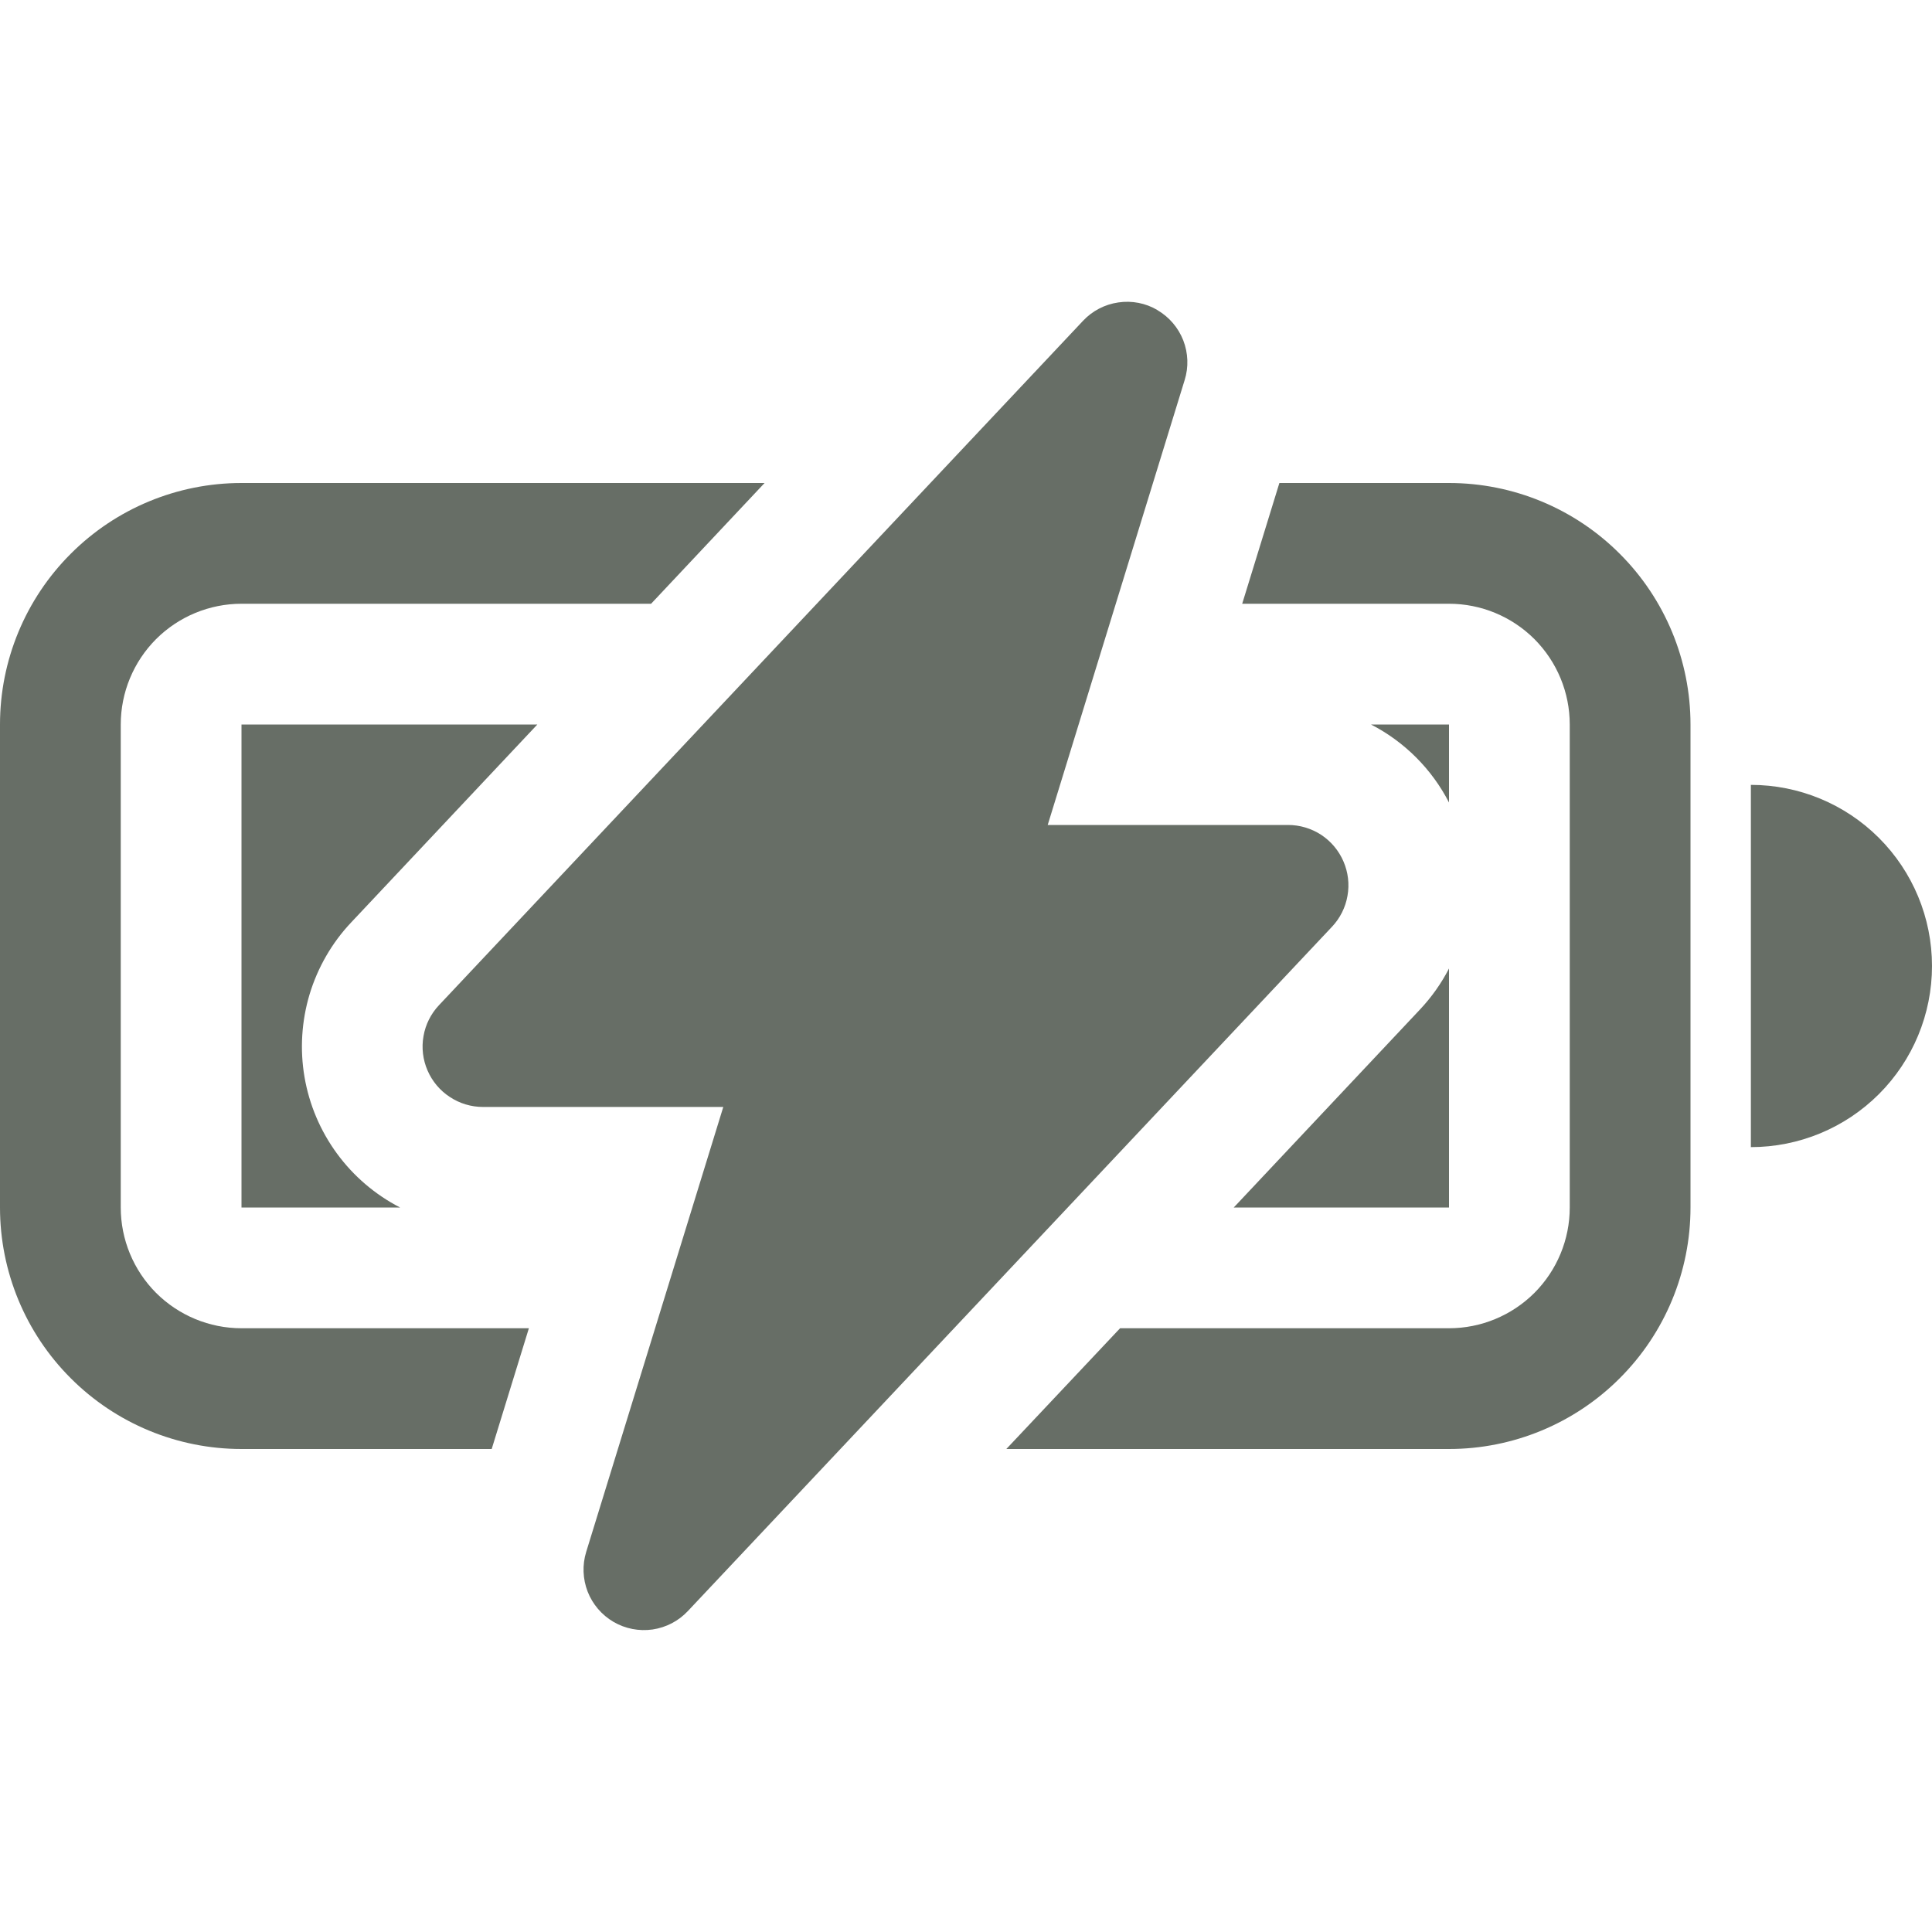
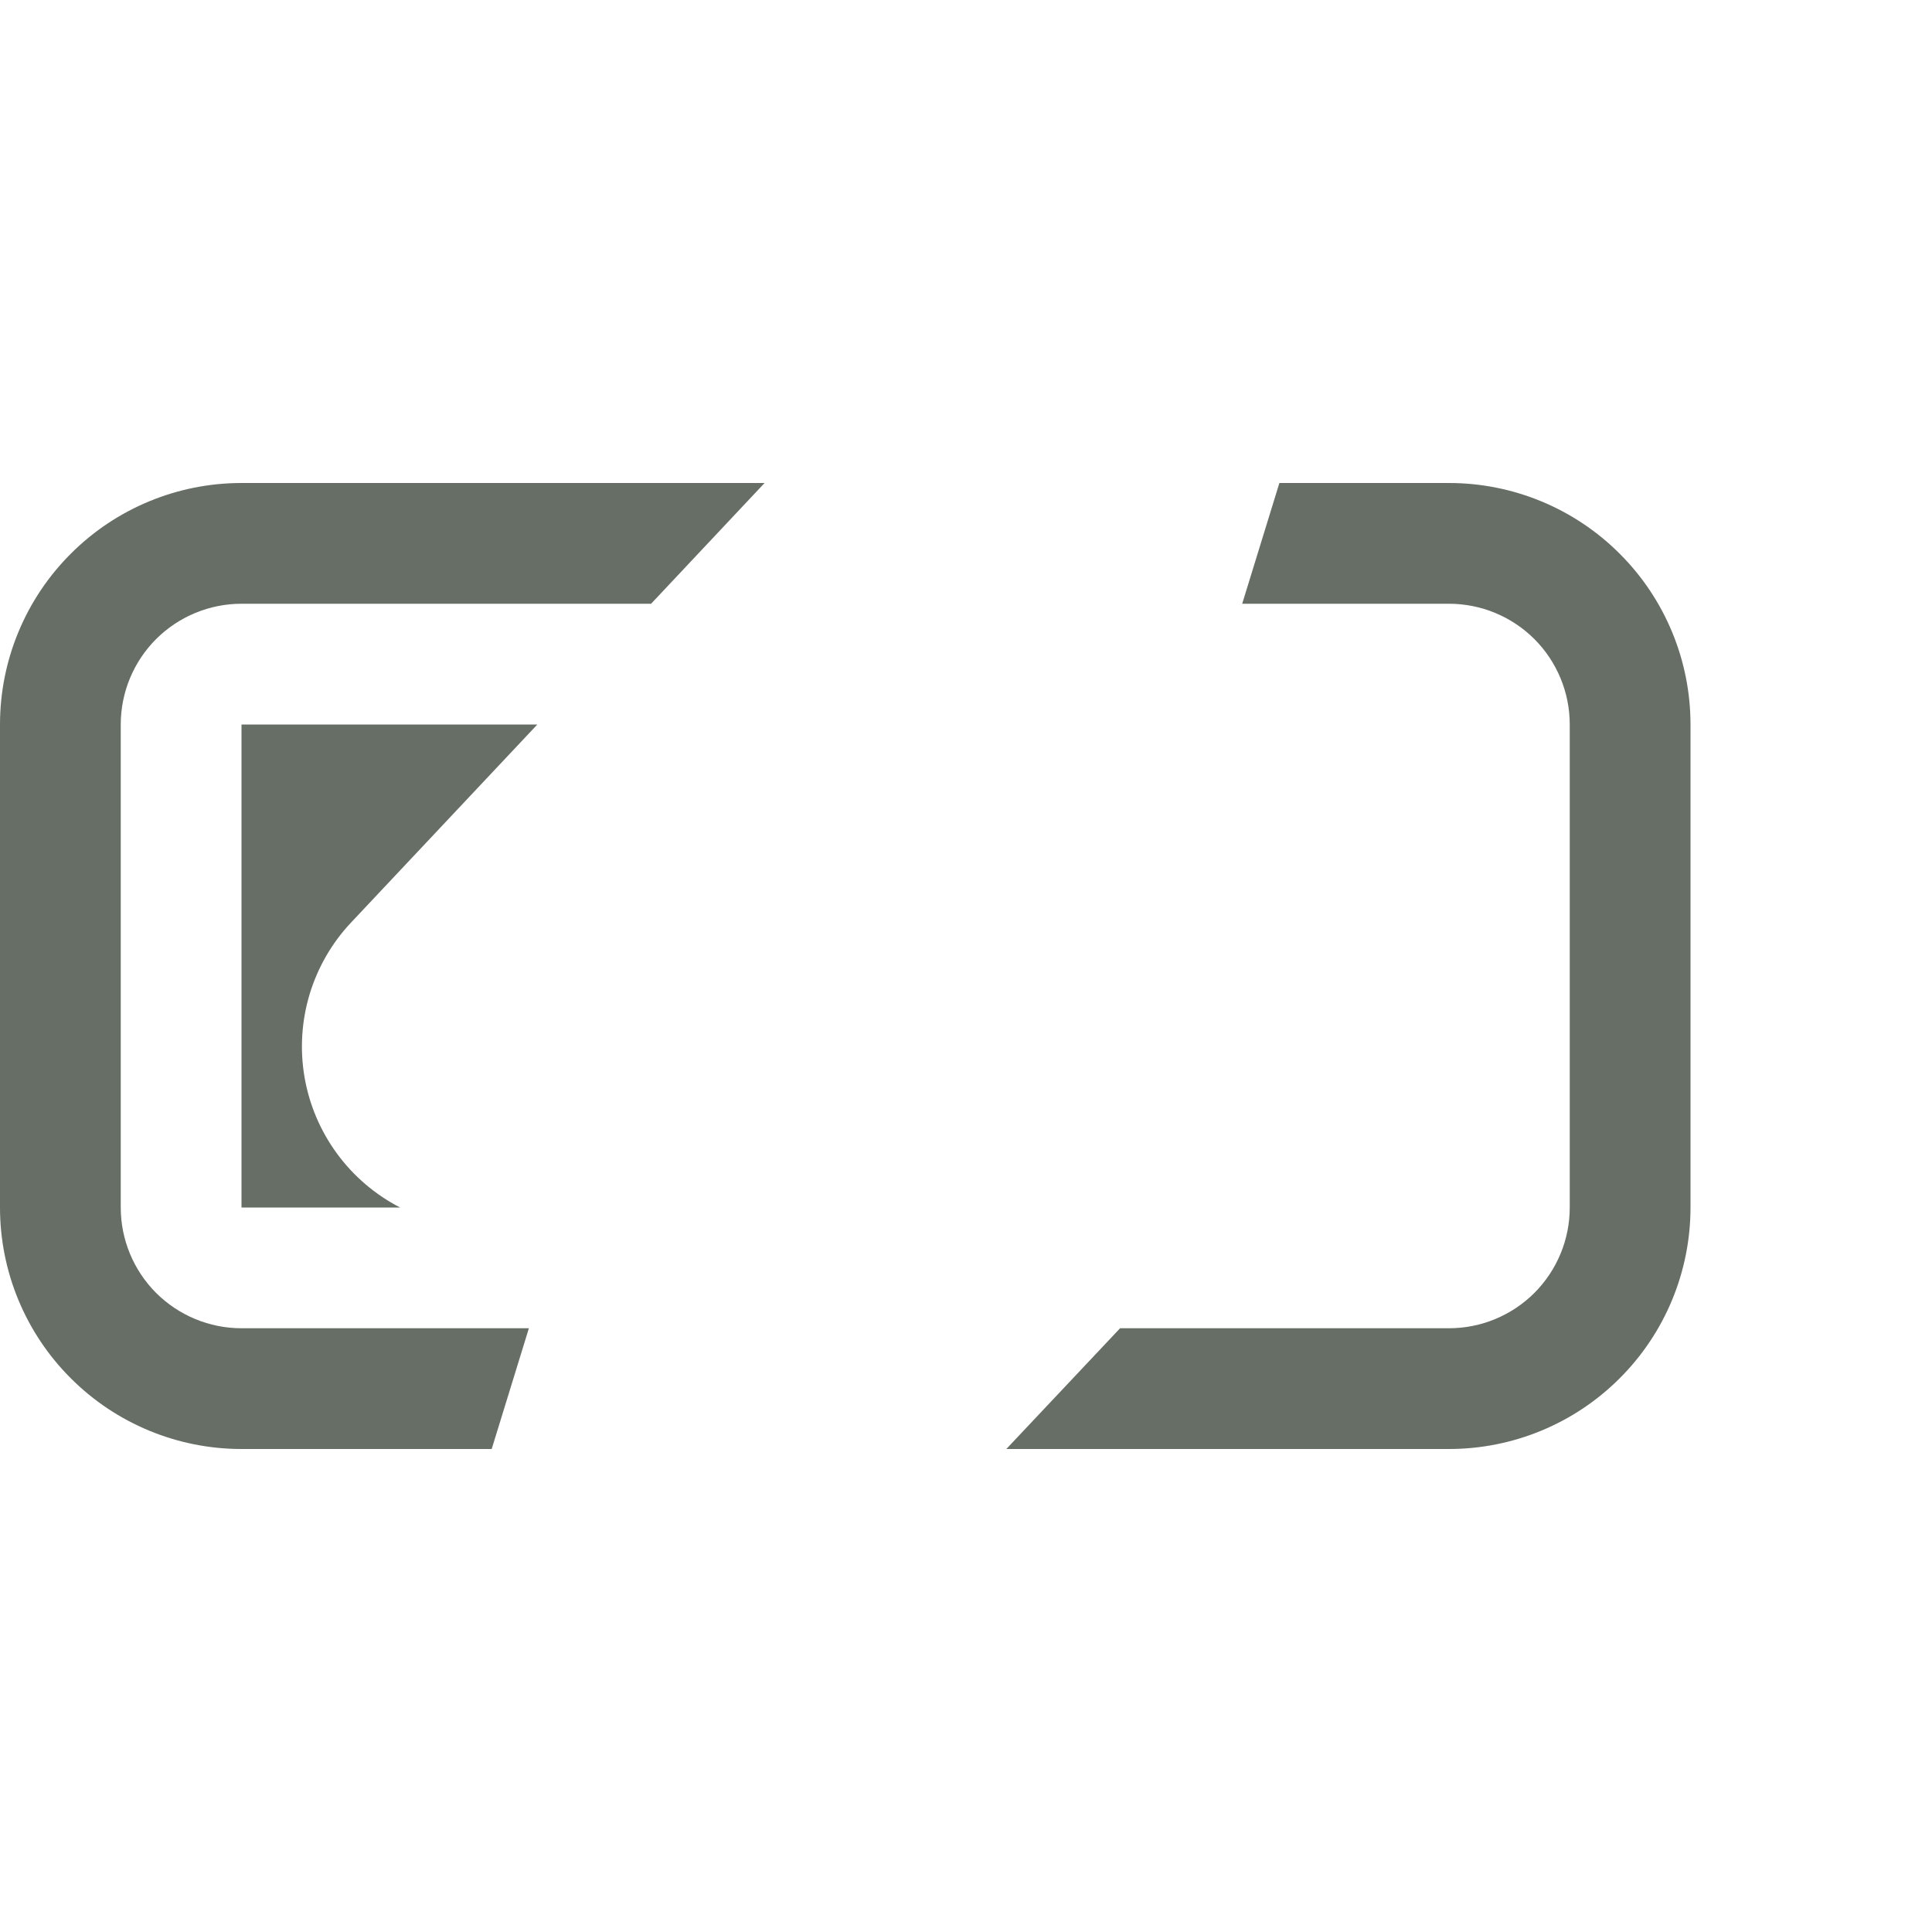
<svg xmlns="http://www.w3.org/2000/svg" width="24" height="24" viewBox="0 0 24 24" fill="none">
-   <path d="M14.377 3.852C14.524 3.938 14.637 4.07 14.699 4.228C14.76 4.386 14.767 4.56 14.716 4.722L13.015 10.248H16C16.147 10.248 16.29 10.291 16.413 10.371C16.535 10.452 16.631 10.566 16.689 10.701C16.747 10.835 16.765 10.984 16.739 11.128C16.714 11.273 16.647 11.406 16.546 11.513L8.545 20.013C8.429 20.137 8.275 20.217 8.107 20.242C7.939 20.266 7.768 20.233 7.622 20.148C7.475 20.062 7.362 19.93 7.3 19.772C7.239 19.614 7.232 19.44 7.282 19.278L8.985 13.751H6C5.853 13.751 5.71 13.708 5.588 13.627C5.465 13.547 5.369 13.432 5.311 13.298C5.253 13.164 5.235 13.015 5.261 12.871C5.286 12.726 5.353 12.593 5.454 12.486L13.453 3.986C13.569 3.862 13.724 3.781 13.892 3.757C14.06 3.732 14.231 3.765 14.377 3.851V3.852Z" fill="#676E66" />
  <path d="M3 6H9.498L8.088 7.5H3C2.602 7.5 2.221 7.658 1.939 7.939C1.658 8.221 1.5 8.602 1.5 9V15C1.5 15.398 1.658 15.779 1.939 16.061C2.221 16.342 2.602 16.5 3 16.5H6.57L6.108 18H3C2.204 18 1.441 17.684 0.879 17.121C0.316 16.559 0 15.796 0 15V9C0 8.204 0.316 7.441 0.879 6.879C1.441 6.316 2.204 6 3 6V6Z" fill="#676E66" />
  <path d="M3 9H6.675L4.362 11.459C4.123 11.712 3.947 12.018 3.846 12.351C3.746 12.685 3.724 13.037 3.783 13.381C3.842 13.724 3.98 14.049 4.186 14.33C4.392 14.611 4.66 14.84 4.97 15H3V9ZM15.893 6L15.431 7.5H18C18.398 7.5 18.779 7.658 19.061 7.939C19.342 8.221 19.5 8.602 19.5 9V15C19.5 15.398 19.342 15.779 19.061 16.061C18.779 16.342 18.398 16.5 18 16.5H13.914L12.501 18H18C18.796 18 19.559 17.684 20.121 17.121C20.684 16.559 21 15.796 21 15V9C21 8.204 20.684 7.441 20.121 6.879C19.559 6.316 18.796 6 18 6H15.893Z" fill="#676E66" />
-   <path d="M18 15H15.326L17.639 12.541C17.784 12.387 17.906 12.214 18 12.031V15ZM18 9.969V9H17.031C17.447 9.214 17.786 9.553 18 9.969ZM24 12C24 12.597 23.763 13.169 23.341 13.591C22.919 14.013 22.347 14.25 21.75 14.25V9.75C22.347 9.75 22.919 9.987 23.341 10.409C23.763 10.831 24 11.403 24 12Z" fill="#676E66" />
</svg>